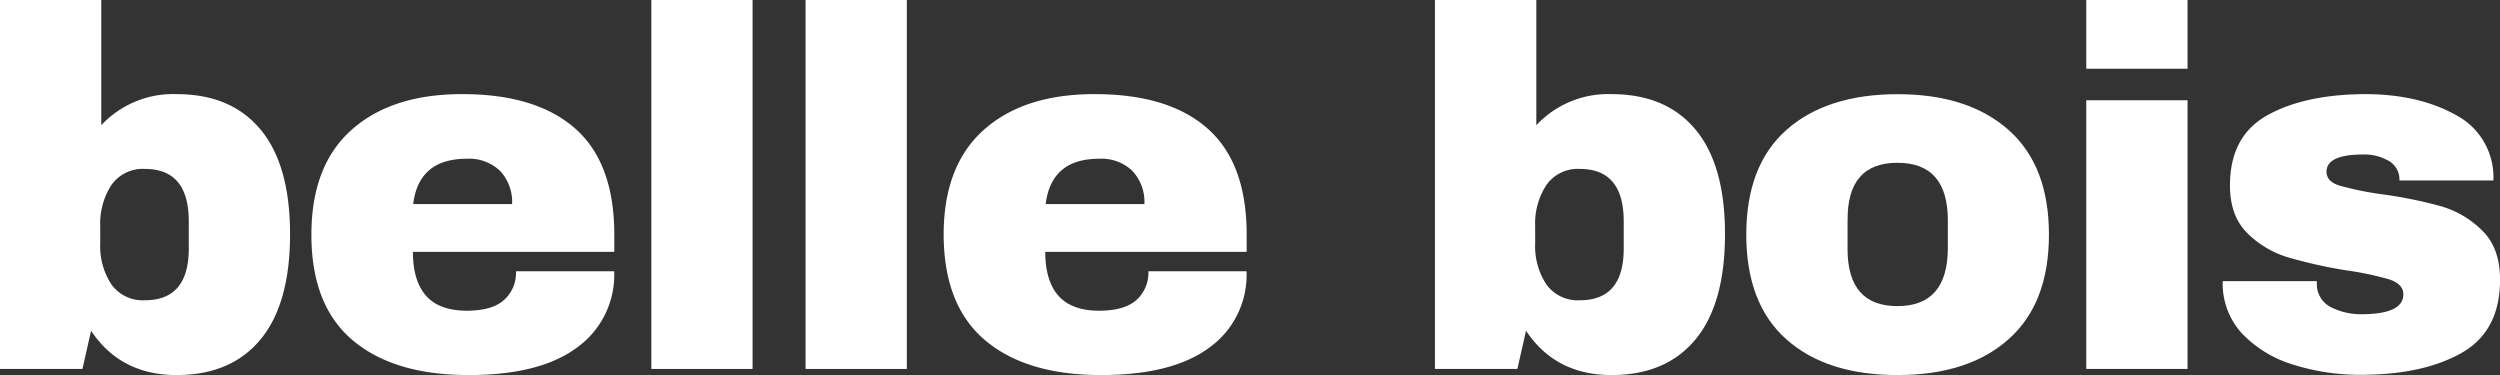
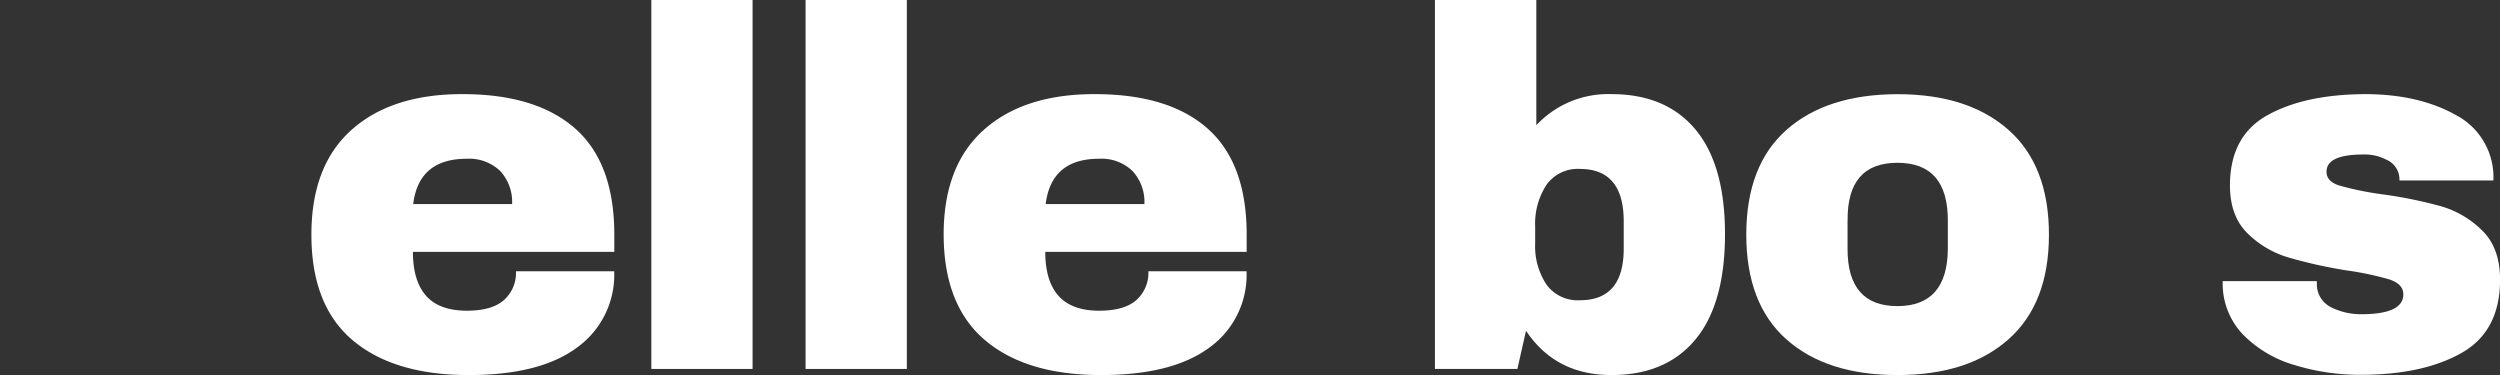
<svg xmlns="http://www.w3.org/2000/svg" viewBox="0 0 434.48 65.18">
  <rect x="0" y="0" width="434.48" height="65.18" fill="#333333" stroke="none" />
  <defs>
    <style>.cls-1{fill:#fff;}</style>
  </defs>
  <title>Asset 2</title>
  <g id="Layer_2" data-name="Layer 2">
    <g id="Layer_1-2" data-name="Layer 1">
-       <path class="cls-1" d="M30.69,16.36q9.47,0,14.59,6.15t5.13,18.17q0,12.12-5.13,18.31T30.69,65.18q-9.74,0-14.86-7.7l-1.5,6.64H0V0H17.6V21.76A17.08,17.08,0,0,1,30.69,16.36ZM19.37,32.15a12.28,12.28,0,0,0-1.95,7.2v2.92a12.11,12.11,0,0,0,1.95,7.17,6.69,6.69,0,0,0,5.83,2.74q7.61,0,7.61-9V38.47q0-9.1-7.61-9.11A6.63,6.63,0,0,0,19.37,32.15Z" />
      <path class="cls-1" d="M100,22.37q6.76,6,6.76,18.4v3h-35q0,5,2.26,7.6T81.09,54q4.43,0,6.5-1.86a6.3,6.3,0,0,0,2.08-5h17.07a15.54,15.54,0,0,1-6.46,13.26q-6.45,4.79-18.83,4.78-13,0-20.17-6.06T54.12,40.77q0-12,7-18.22t19.28-6.19Q93.2,16.36,100,22.37ZM71.81,35.46H89a7.91,7.91,0,0,0-2.08-5.75,7.77,7.77,0,0,0-5.8-2.12Q72.78,27.59,71.81,35.46Z" />
      <path class="cls-1" d="M113.2,64.12V0h17.59V64.12Z" />
      <path class="cls-1" d="M140,64.12V0h17.6V64.12Z" />
      <path class="cls-1" d="M209.9,22.37q6.76,6,6.76,18.4v3h-35c0,3.36.76,5.89,2.26,7.6S187.77,54,191,54q4.41,0,6.5-1.86a6.34,6.34,0,0,0,2.08-5h17.06a15.56,15.56,0,0,1-6.45,13.26q-6.47,4.79-18.84,4.78-13,0-20.16-6.06T164,40.77q0-12,7-18.22t19.28-6.19Q203.14,16.36,209.9,22.37ZM181.73,35.46h17.16a7.91,7.91,0,0,0-2.08-5.75A7.76,7.76,0,0,0,191,27.59Q182.71,27.59,181.73,35.46Z" />
      <path class="cls-1" d="M280.07,16.36q9.46,0,14.59,6.15t5.13,18.17q0,12.12-5.13,18.31t-14.59,6.19q-9.74,0-14.86-7.7l-1.5,6.64H249.38V0H267V21.76A17.08,17.08,0,0,1,280.07,16.36ZM268.75,32.15a12.28,12.28,0,0,0-1.95,7.2v2.92a12.11,12.11,0,0,0,1.95,7.17,6.71,6.71,0,0,0,5.84,2.74q7.61,0,7.6-9V38.47q0-9.1-7.6-9.11A6.65,6.65,0,0,0,268.75,32.15Z" />
      <path class="cls-1" d="M349.09,22.6q7,6.22,7,18.17t-7,18.17q-7,6.24-19.32,6.24T310.49,59q-7-6.19-7-18.22t7-18.22q7-6.18,19.28-6.19T349.09,22.6Zm-28,15.69v5q0,9.91,8.67,9.91t8.76-9.91v-5q0-10-8.76-10T321.1,38.29Z" />
-       <path class="cls-1" d="M362.58,11.94V0h17.6V11.94Zm0,52.18V17.42h17.6v46.7Z" />
      <path class="cls-1" d="M426.83,20a12.18,12.18,0,0,1,6.5,11.36H417a3.71,3.71,0,0,0-2.3-3.62,8.11,8.11,0,0,0-4-.89c-4.25,0-6.37,1-6.37,3,0,1.12.74,1.92,2.21,2.39a54.42,54.42,0,0,0,7.25,1.5,77.83,77.83,0,0,1,10.35,2.08,16.74,16.74,0,0,1,7.25,4.25c2.06,2,3.1,4.87,3.1,8.53q0,8.94-6.68,12.73t-17.47,3.81a38.67,38.67,0,0,1-11.67-1.73,20.51,20.51,0,0,1-8.93-5.35,12.79,12.79,0,0,1-3.45-9.2h16.36v.36a4.45,4.45,0,0,0,2.52,4.2,11.53,11.53,0,0,0,5.17,1.19c4.9,0,7.34-1.15,7.34-3.45,0-1.17-.76-2-2.3-2.56A52.3,52.3,0,0,0,407.86,47a83,83,0,0,1-10.31-2.3,17,17,0,0,1-7-4.2c-2-2-3-4.73-3-8.27q0-8.58,6.5-12.2T411,16.36Q420.33,16.36,426.83,20Z" />
    </g>
  </g>
</svg>